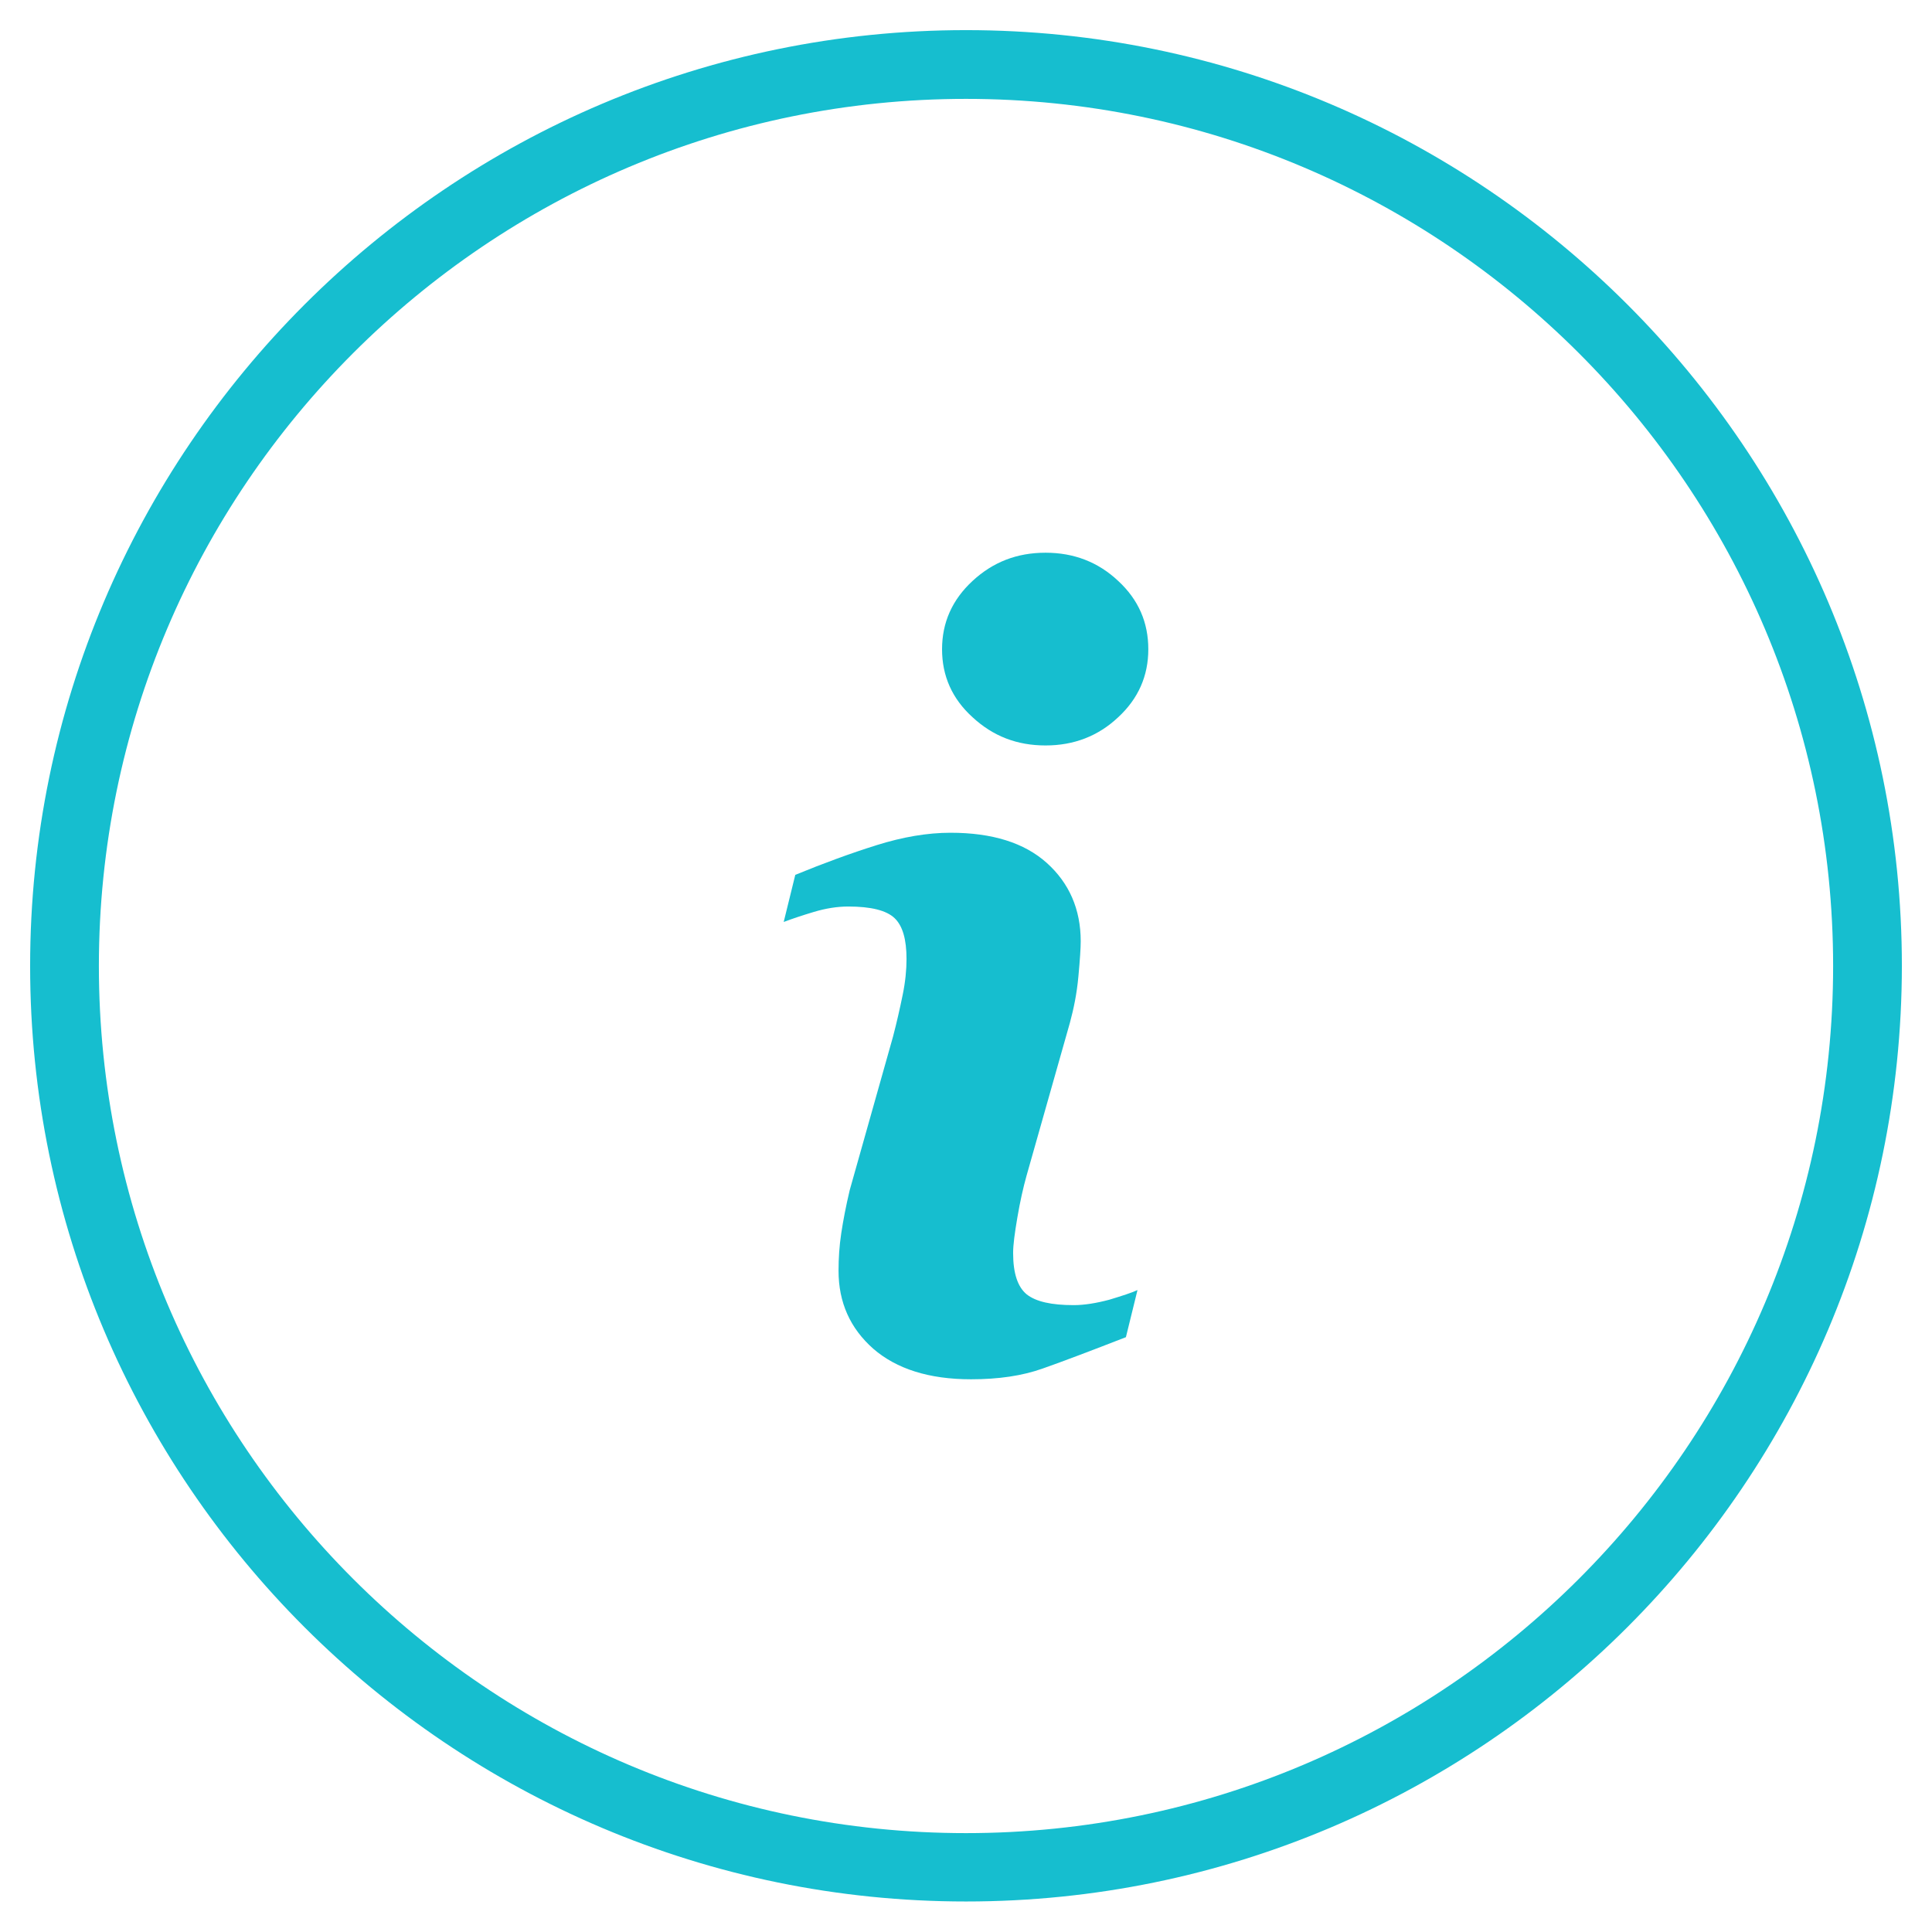
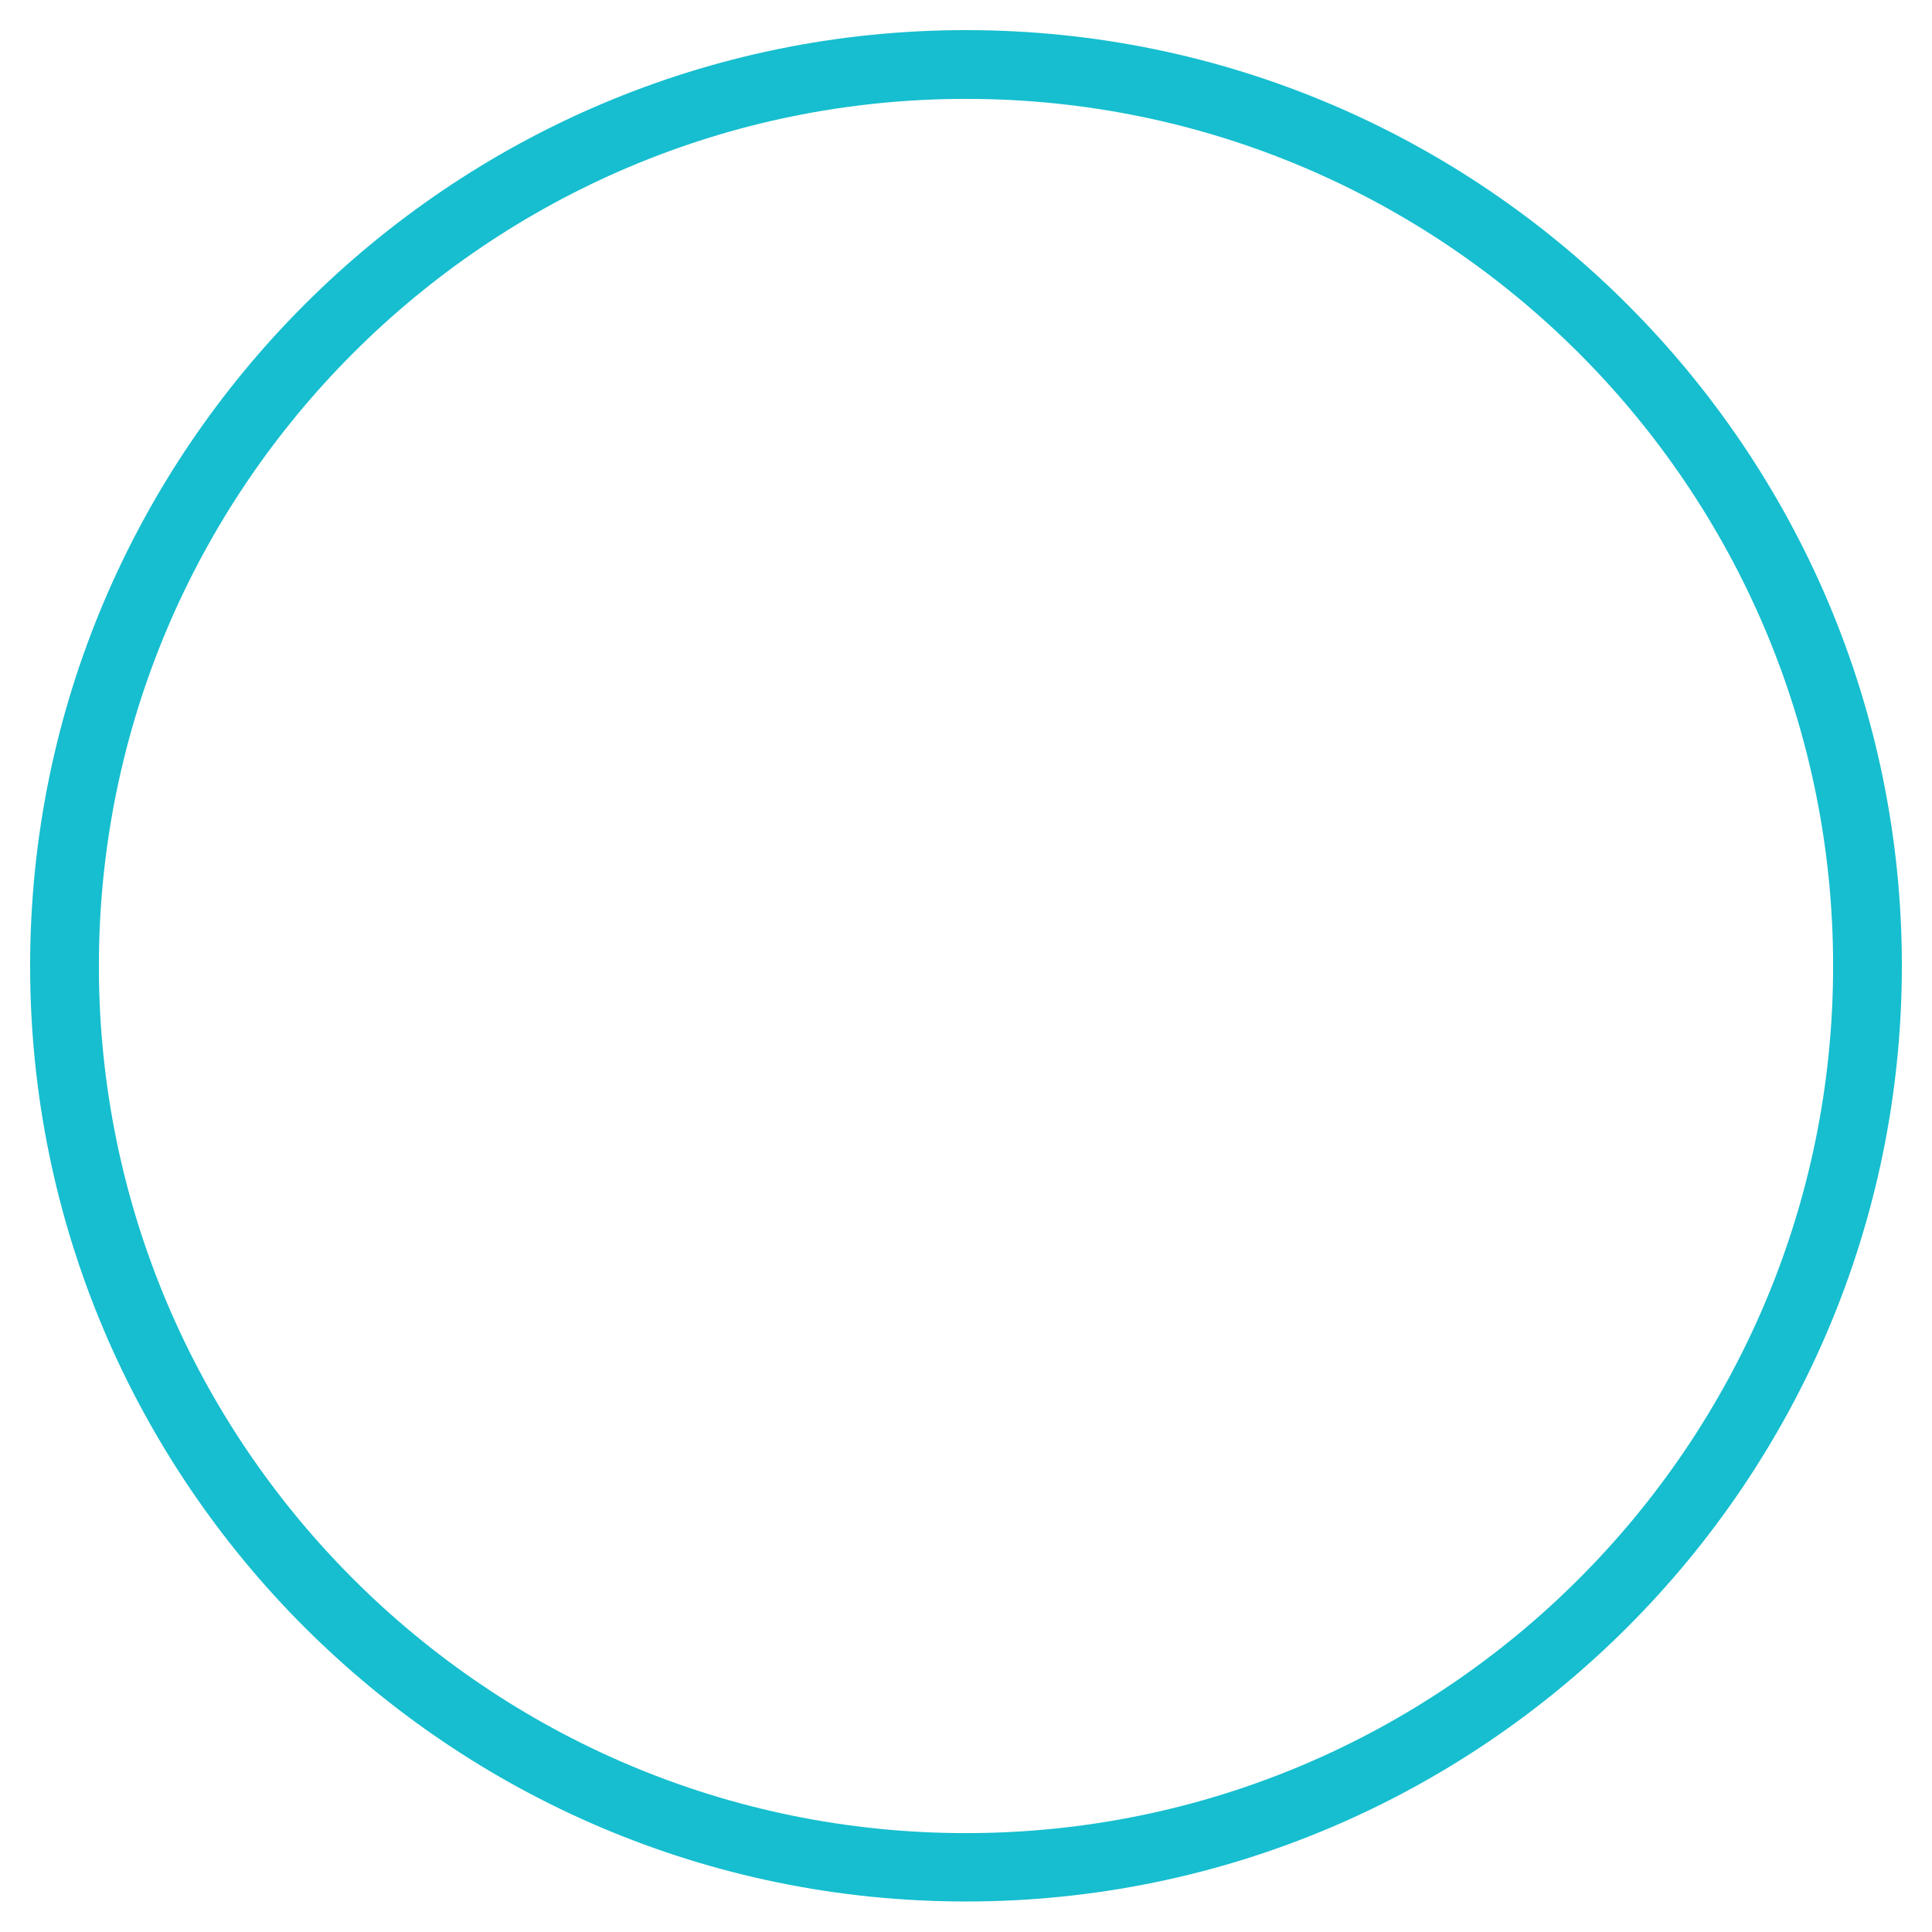
<svg xmlns="http://www.w3.org/2000/svg" x="0px" y="0px" viewBox="0 0 500.2 500.2" xml:space="preserve">
  <g id="Layer_1">
    <path fill="#16BECF" d="M250.1,492.3C116.5,492.3,7.8,383.7,7.8,250.1C7.8,116.5,116.5,7.8,250.1,7.8s242.3,108.7,242.3,242.3 C492.3,383.7,383.7,492.3,250.1,492.3z M250.1,25.6c-123.8,0-224.5,100.7-224.5,224.5c0,123.8,100.7,224.5,224.5,224.5 c123.8,0,224.5-100.7,224.5-224.5C474.6,126.3,373.9,25.6,250.1,25.6z" />
    <g>
-       <path fill="#16BECF" d="M294.5,334l-3,12.2c-9,3.5-16.1,6.2-21.5,8.1c-5.3,1.9-11.5,2.8-18.6,2.8c-10.9,0-19.3-2.7-25.3-7.9 c-6-5.3-9-12-9-20.2c0-3.2,0.2-6.4,0.7-9.7c0.5-3.3,1.2-7,2.2-11.2l11.2-39.7c1-3.8,1.8-7.4,2.5-10.8c0.7-3.4,1-6.5,1-9.3 c0-5.1-1-8.6-3.1-10.6c-2.1-2-6.1-3-12-3c-2.9,0-5.9,0.5-8.9,1.4c-3,0.9-5.7,1.8-7.8,2.6l3-12.2c7.3-3,14.4-5.6,21.1-7.7 c6.7-2.1,13.1-3.2,19.1-3.2c10.8,0,19.1,2.6,24.9,7.8c5.8,5.2,8.8,12,8.8,20.3c0,1.7-0.2,4.8-0.6,9.1c-0.4,4.4-1.2,8.3-2.2,12 l-11.2,39.5c-0.9,3.2-1.7,6.8-2.4,10.9c-0.7,4.1-1.1,7.1-1.1,9.2c0,5.3,1.2,8.8,3.5,10.7c2.4,1.9,6.4,2.8,12.2,2.8 c2.7,0,5.8-0.5,9.2-1.4C290.5,335.5,293,334.7,294.5,334L294.5,334z M297.3,168.1c0,6.9-2.6,12.8-7.8,17.6 c-5.2,4.9-11.5,7.3-18.8,7.3c-7.4,0-13.6-2.4-18.9-7.3c-5.3-4.8-7.9-10.7-7.9-17.6c0-6.9,2.6-12.8,7.9-17.7 c5.3-4.9,11.5-7.3,18.9-7.3c7.3,0,13.6,2.4,18.8,7.3C294.8,155.3,297.3,161.2,297.3,168.1L297.3,168.1z M297.3,168.1" />
-     </g>
+       </g>
  </g>
  <g id="Layer_2"> </g>
</svg>